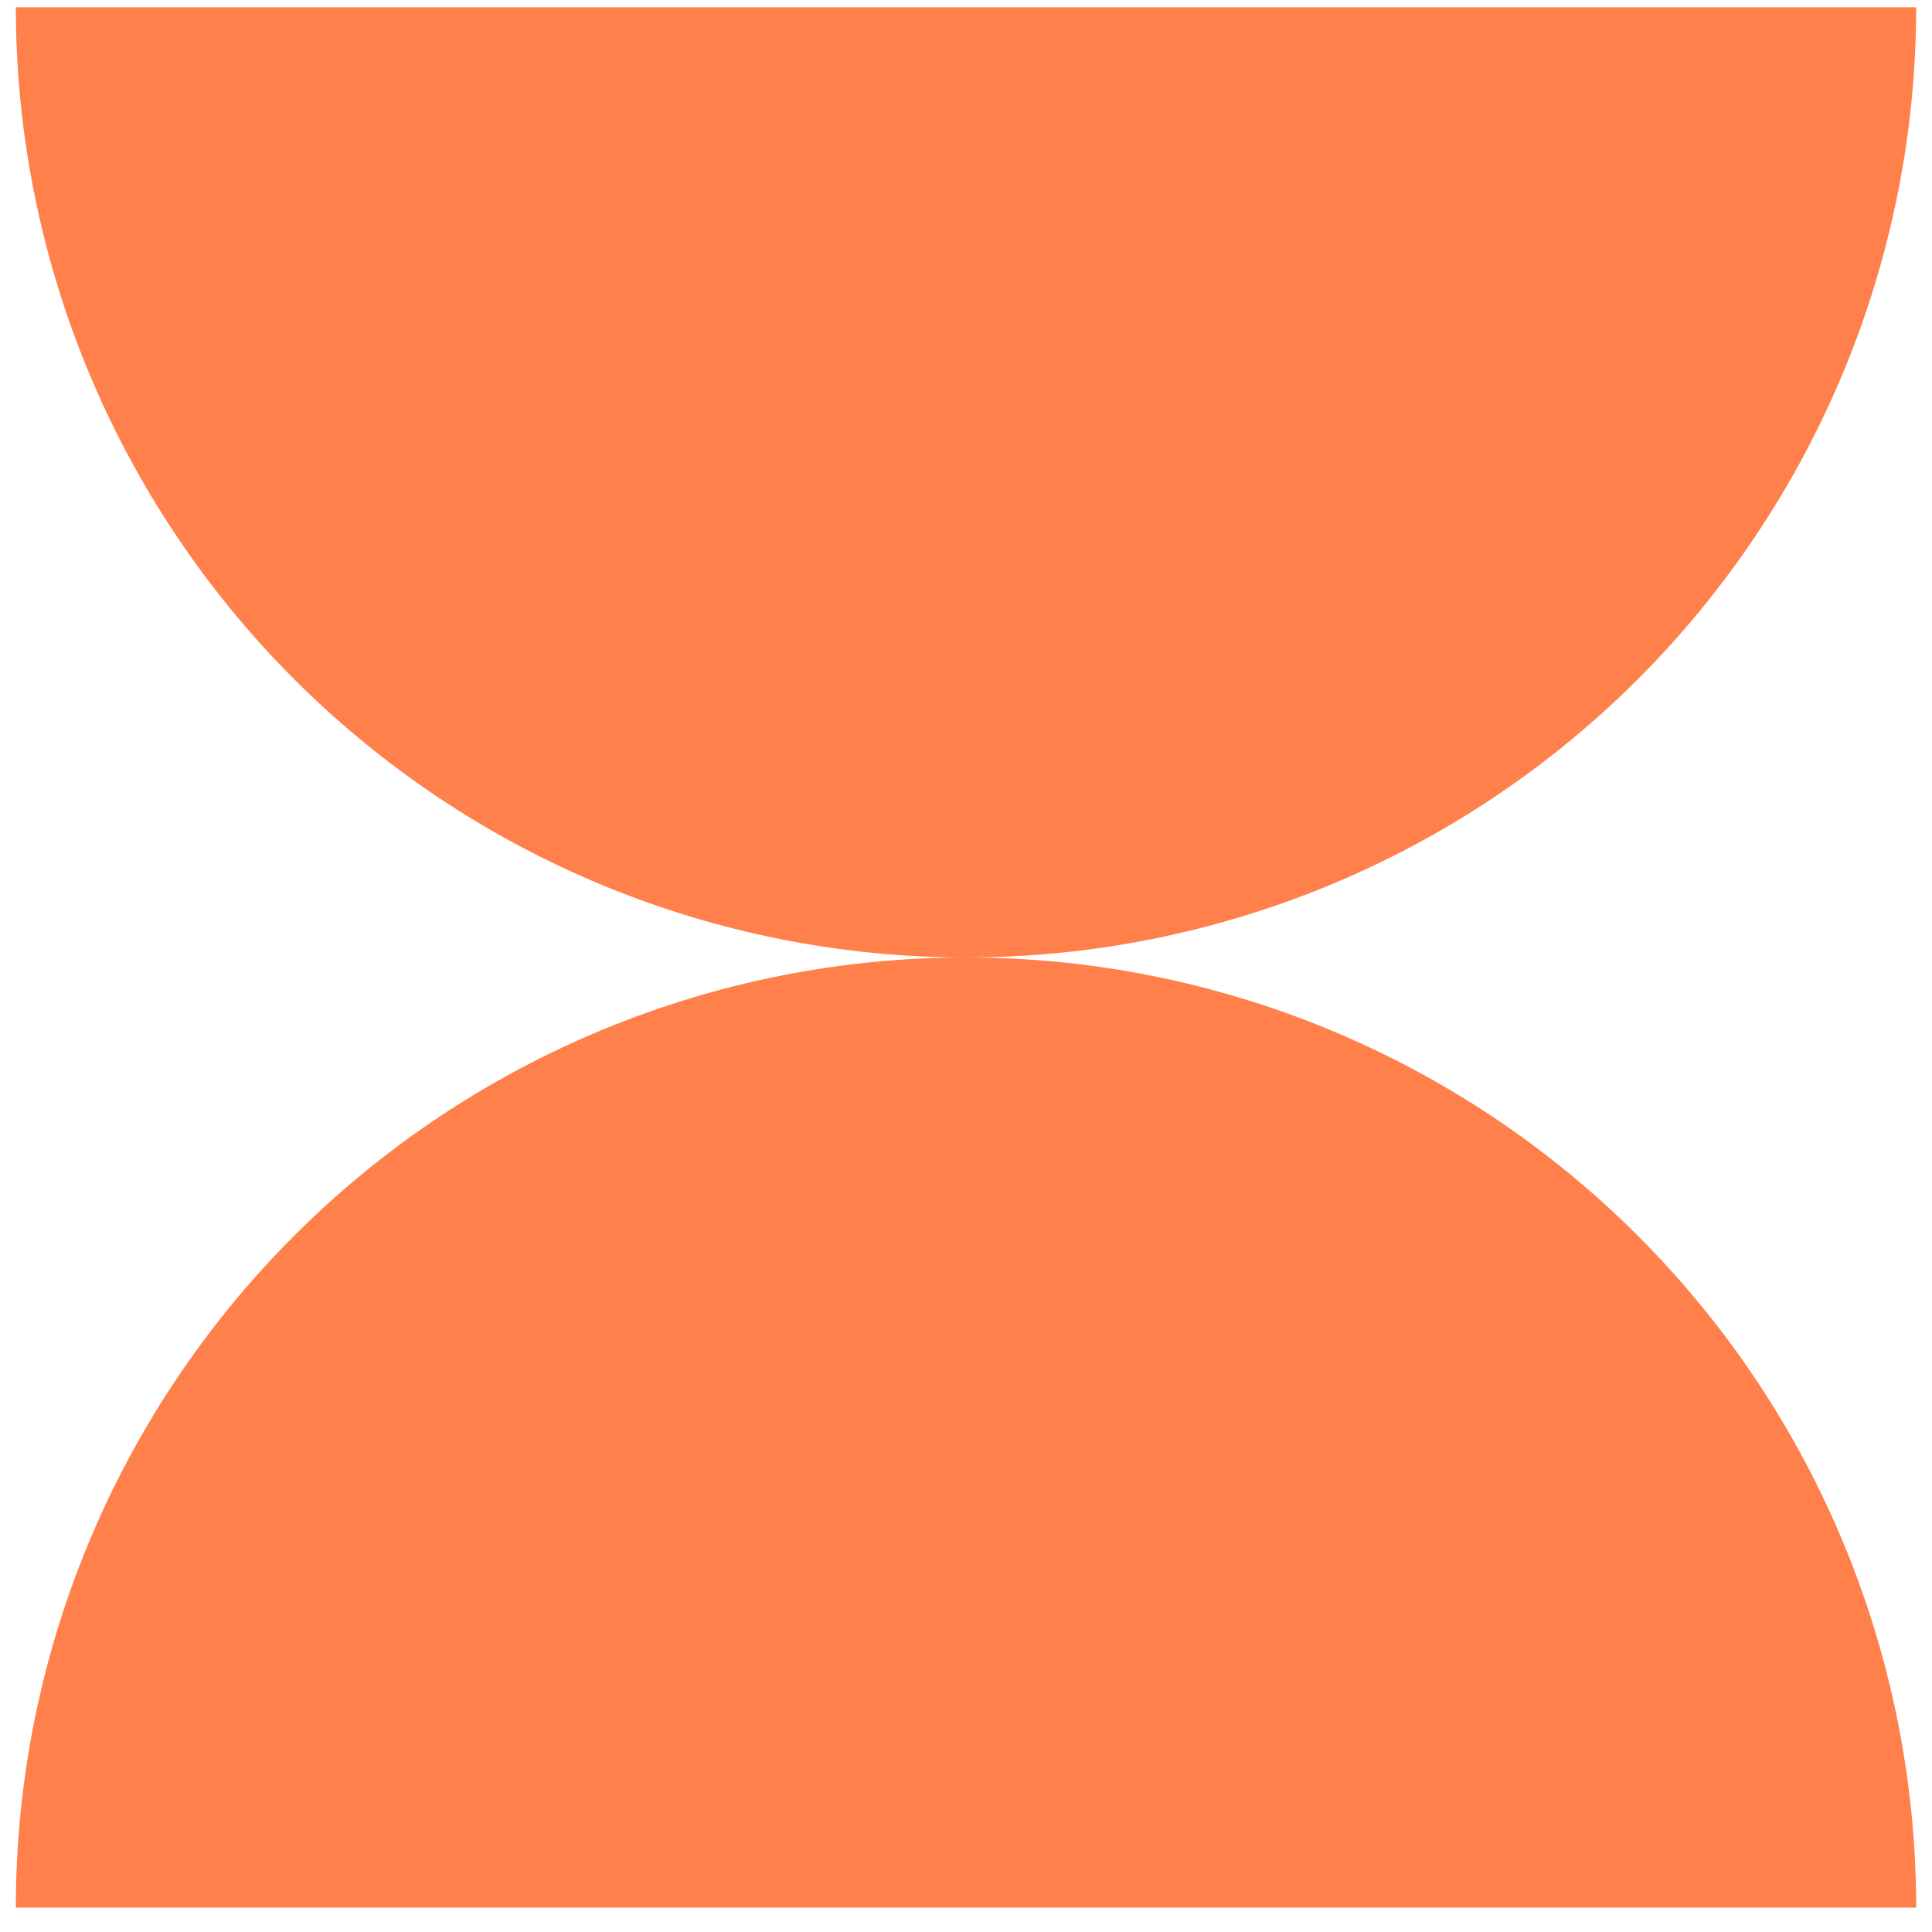
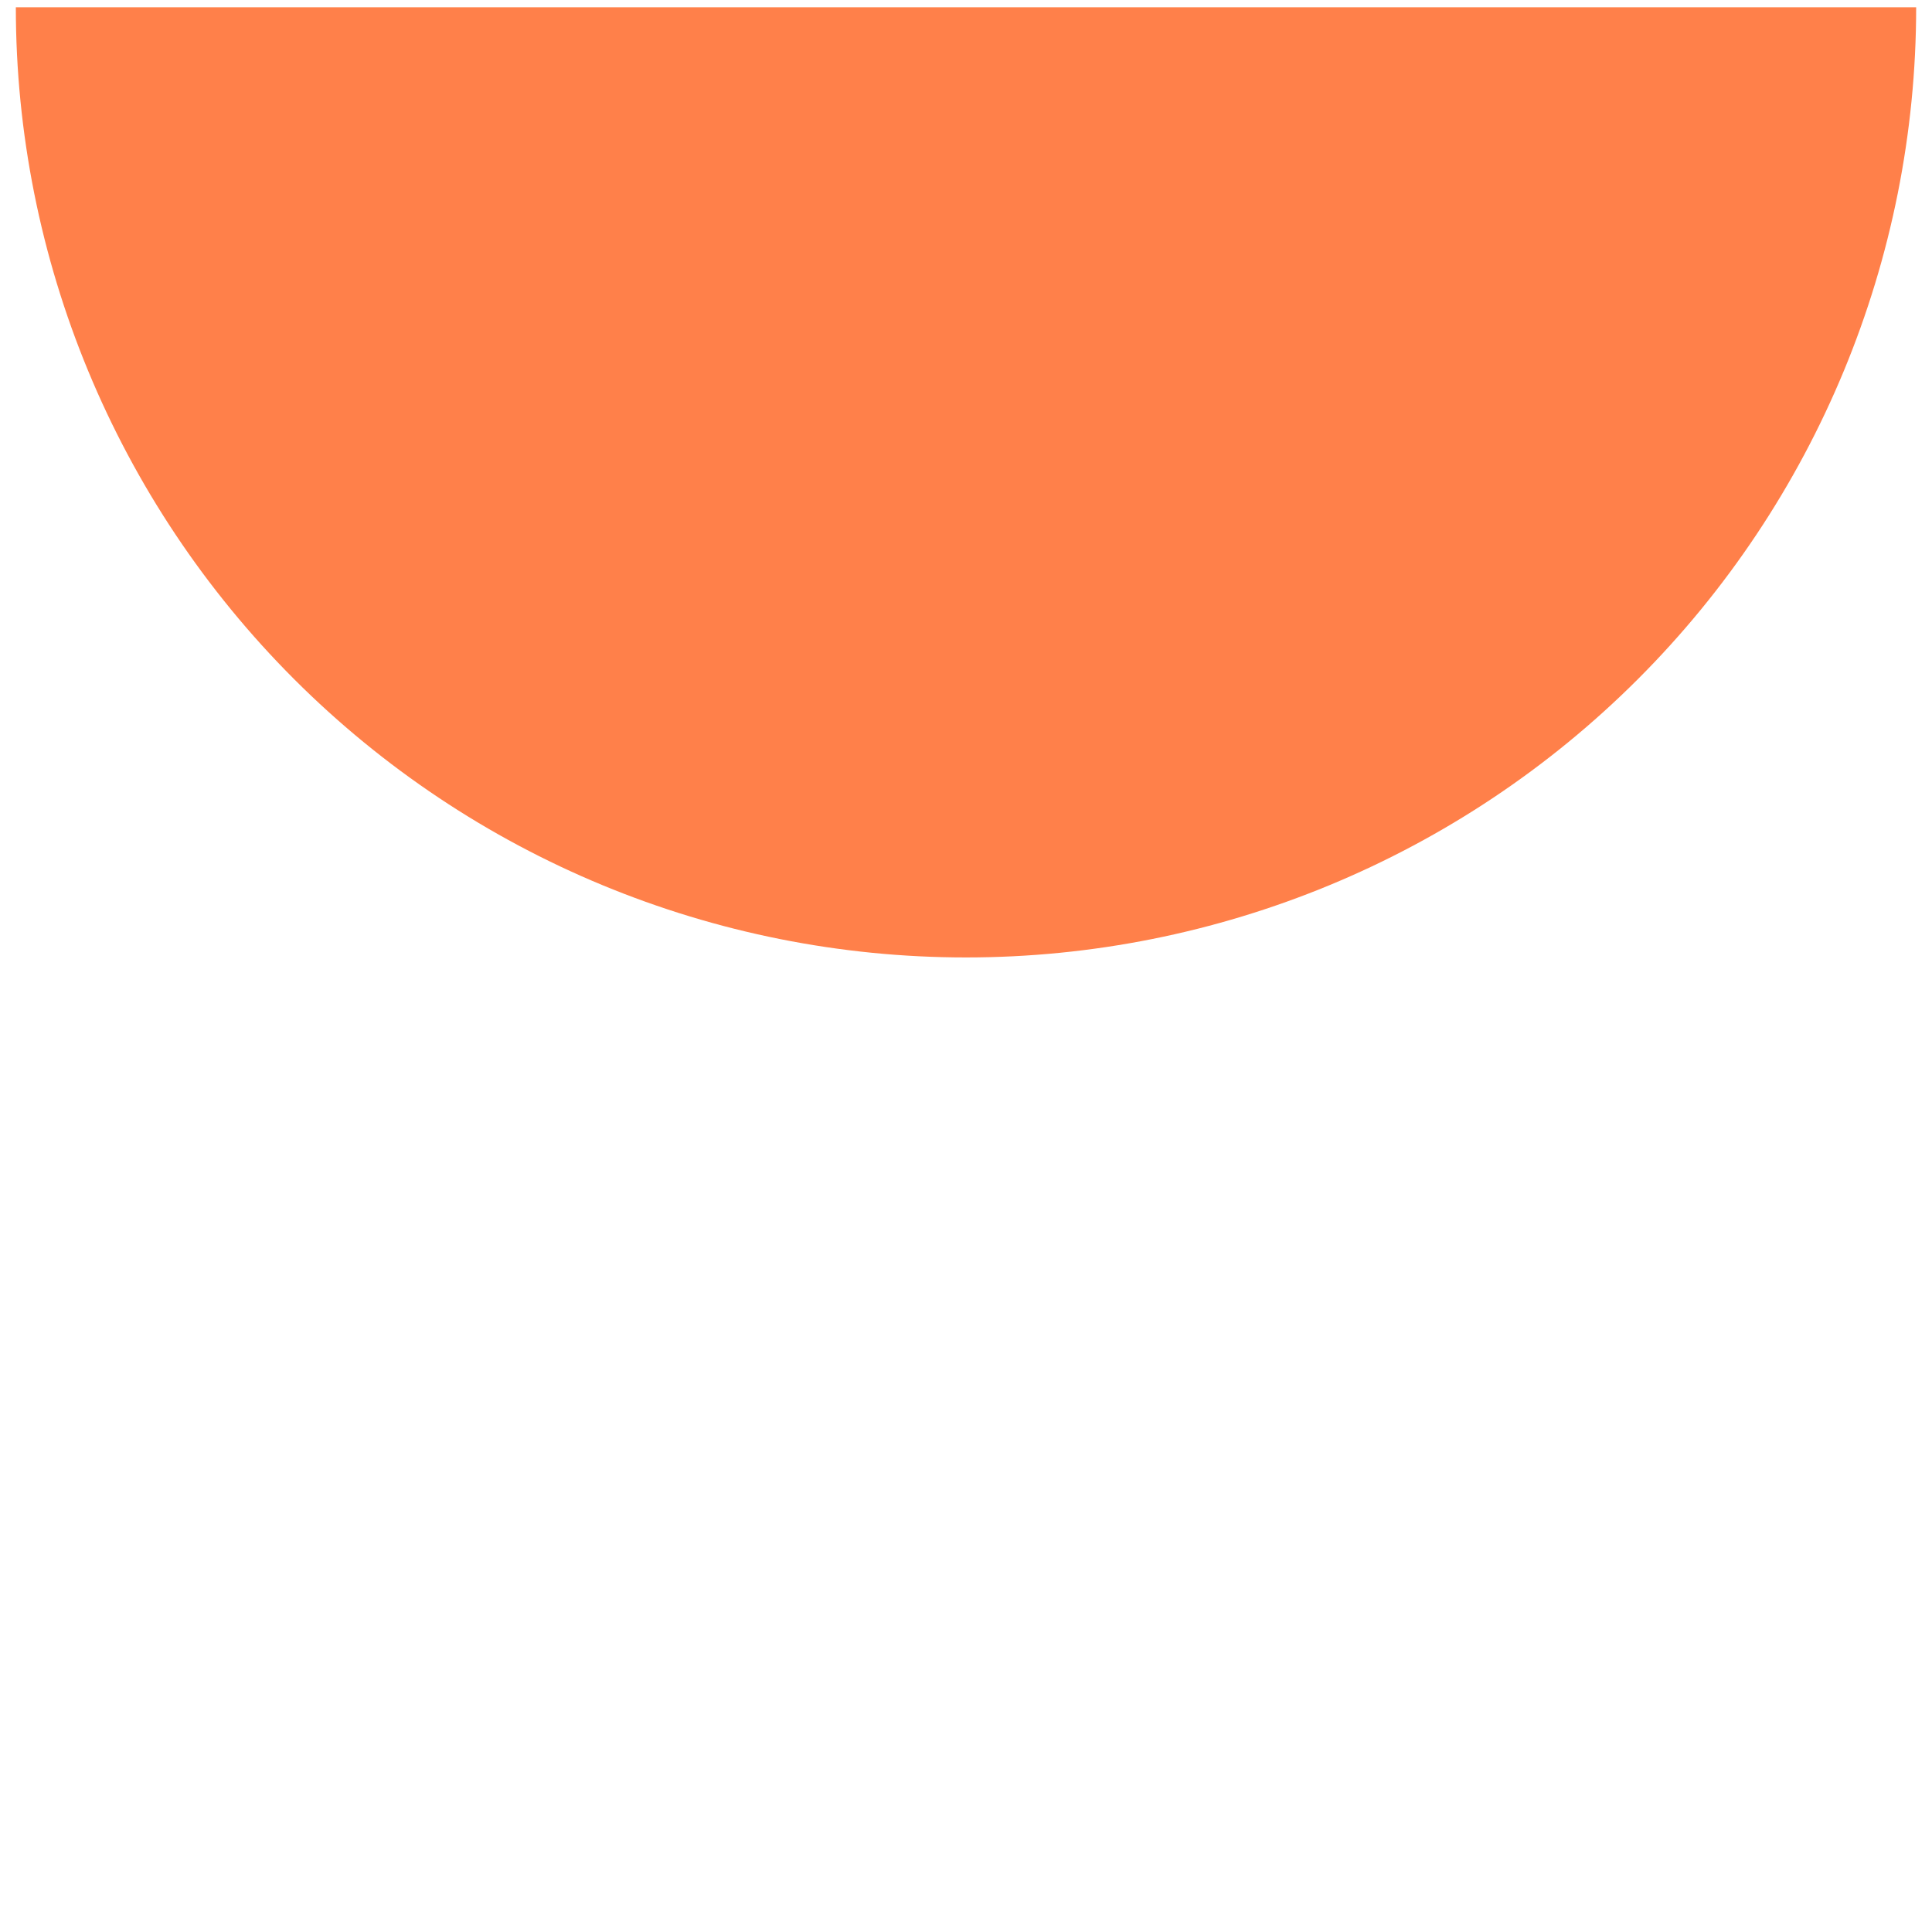
<svg xmlns="http://www.w3.org/2000/svg" width="61" height="61" viewBox="0 0 61 61" fill="none">
-   <path d="M60.5 60.23C60.5 52.274 57.339 44.643 51.713 39.017C46.087 33.391 38.456 30.23 30.5 30.23C22.544 30.23 14.913 33.391 9.287 39.017C3.661 44.643 0.5 52.274 0.5 60.23L60.5 60.23Z" fill="#FF804A" />
  <path d="M0.5 0.23C0.5 8.187 3.661 15.818 9.287 21.444C14.913 27.07 22.544 30.23 30.5 30.23C38.456 30.23 46.087 27.07 51.713 21.444C57.339 15.818 60.5 8.187 60.5 0.23L0.5 0.23Z" fill="#FF804A" />
</svg>